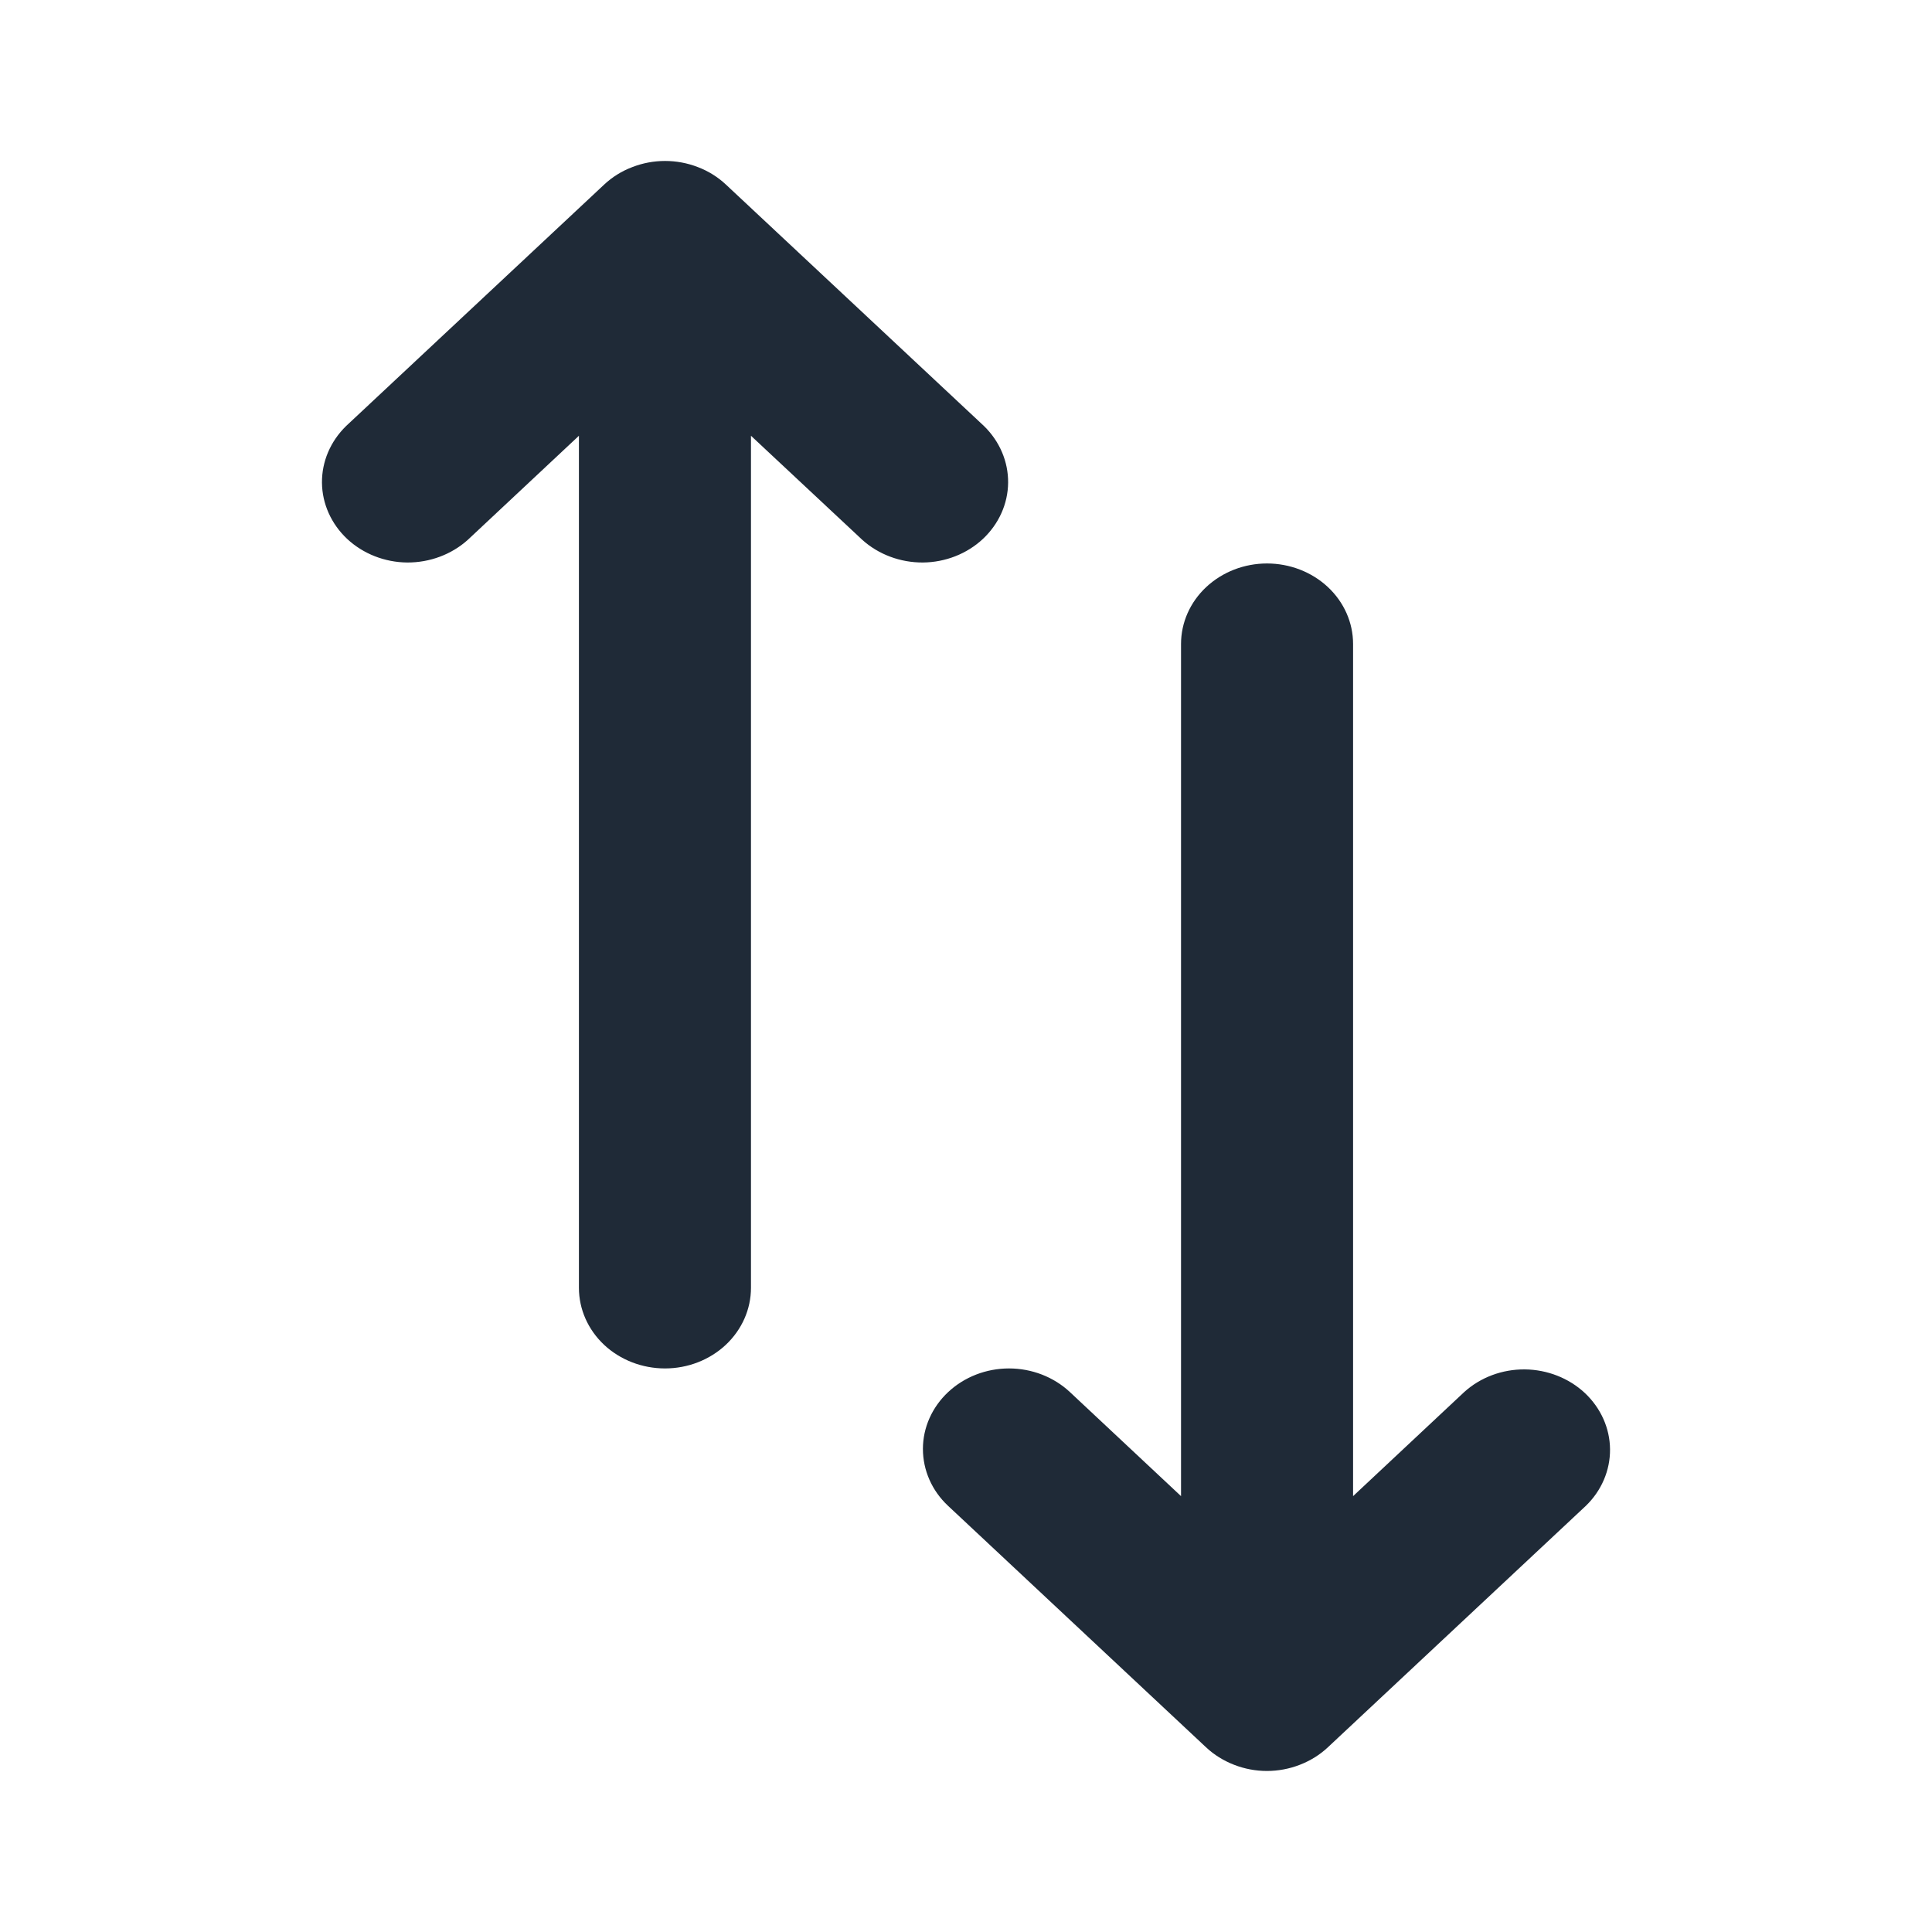
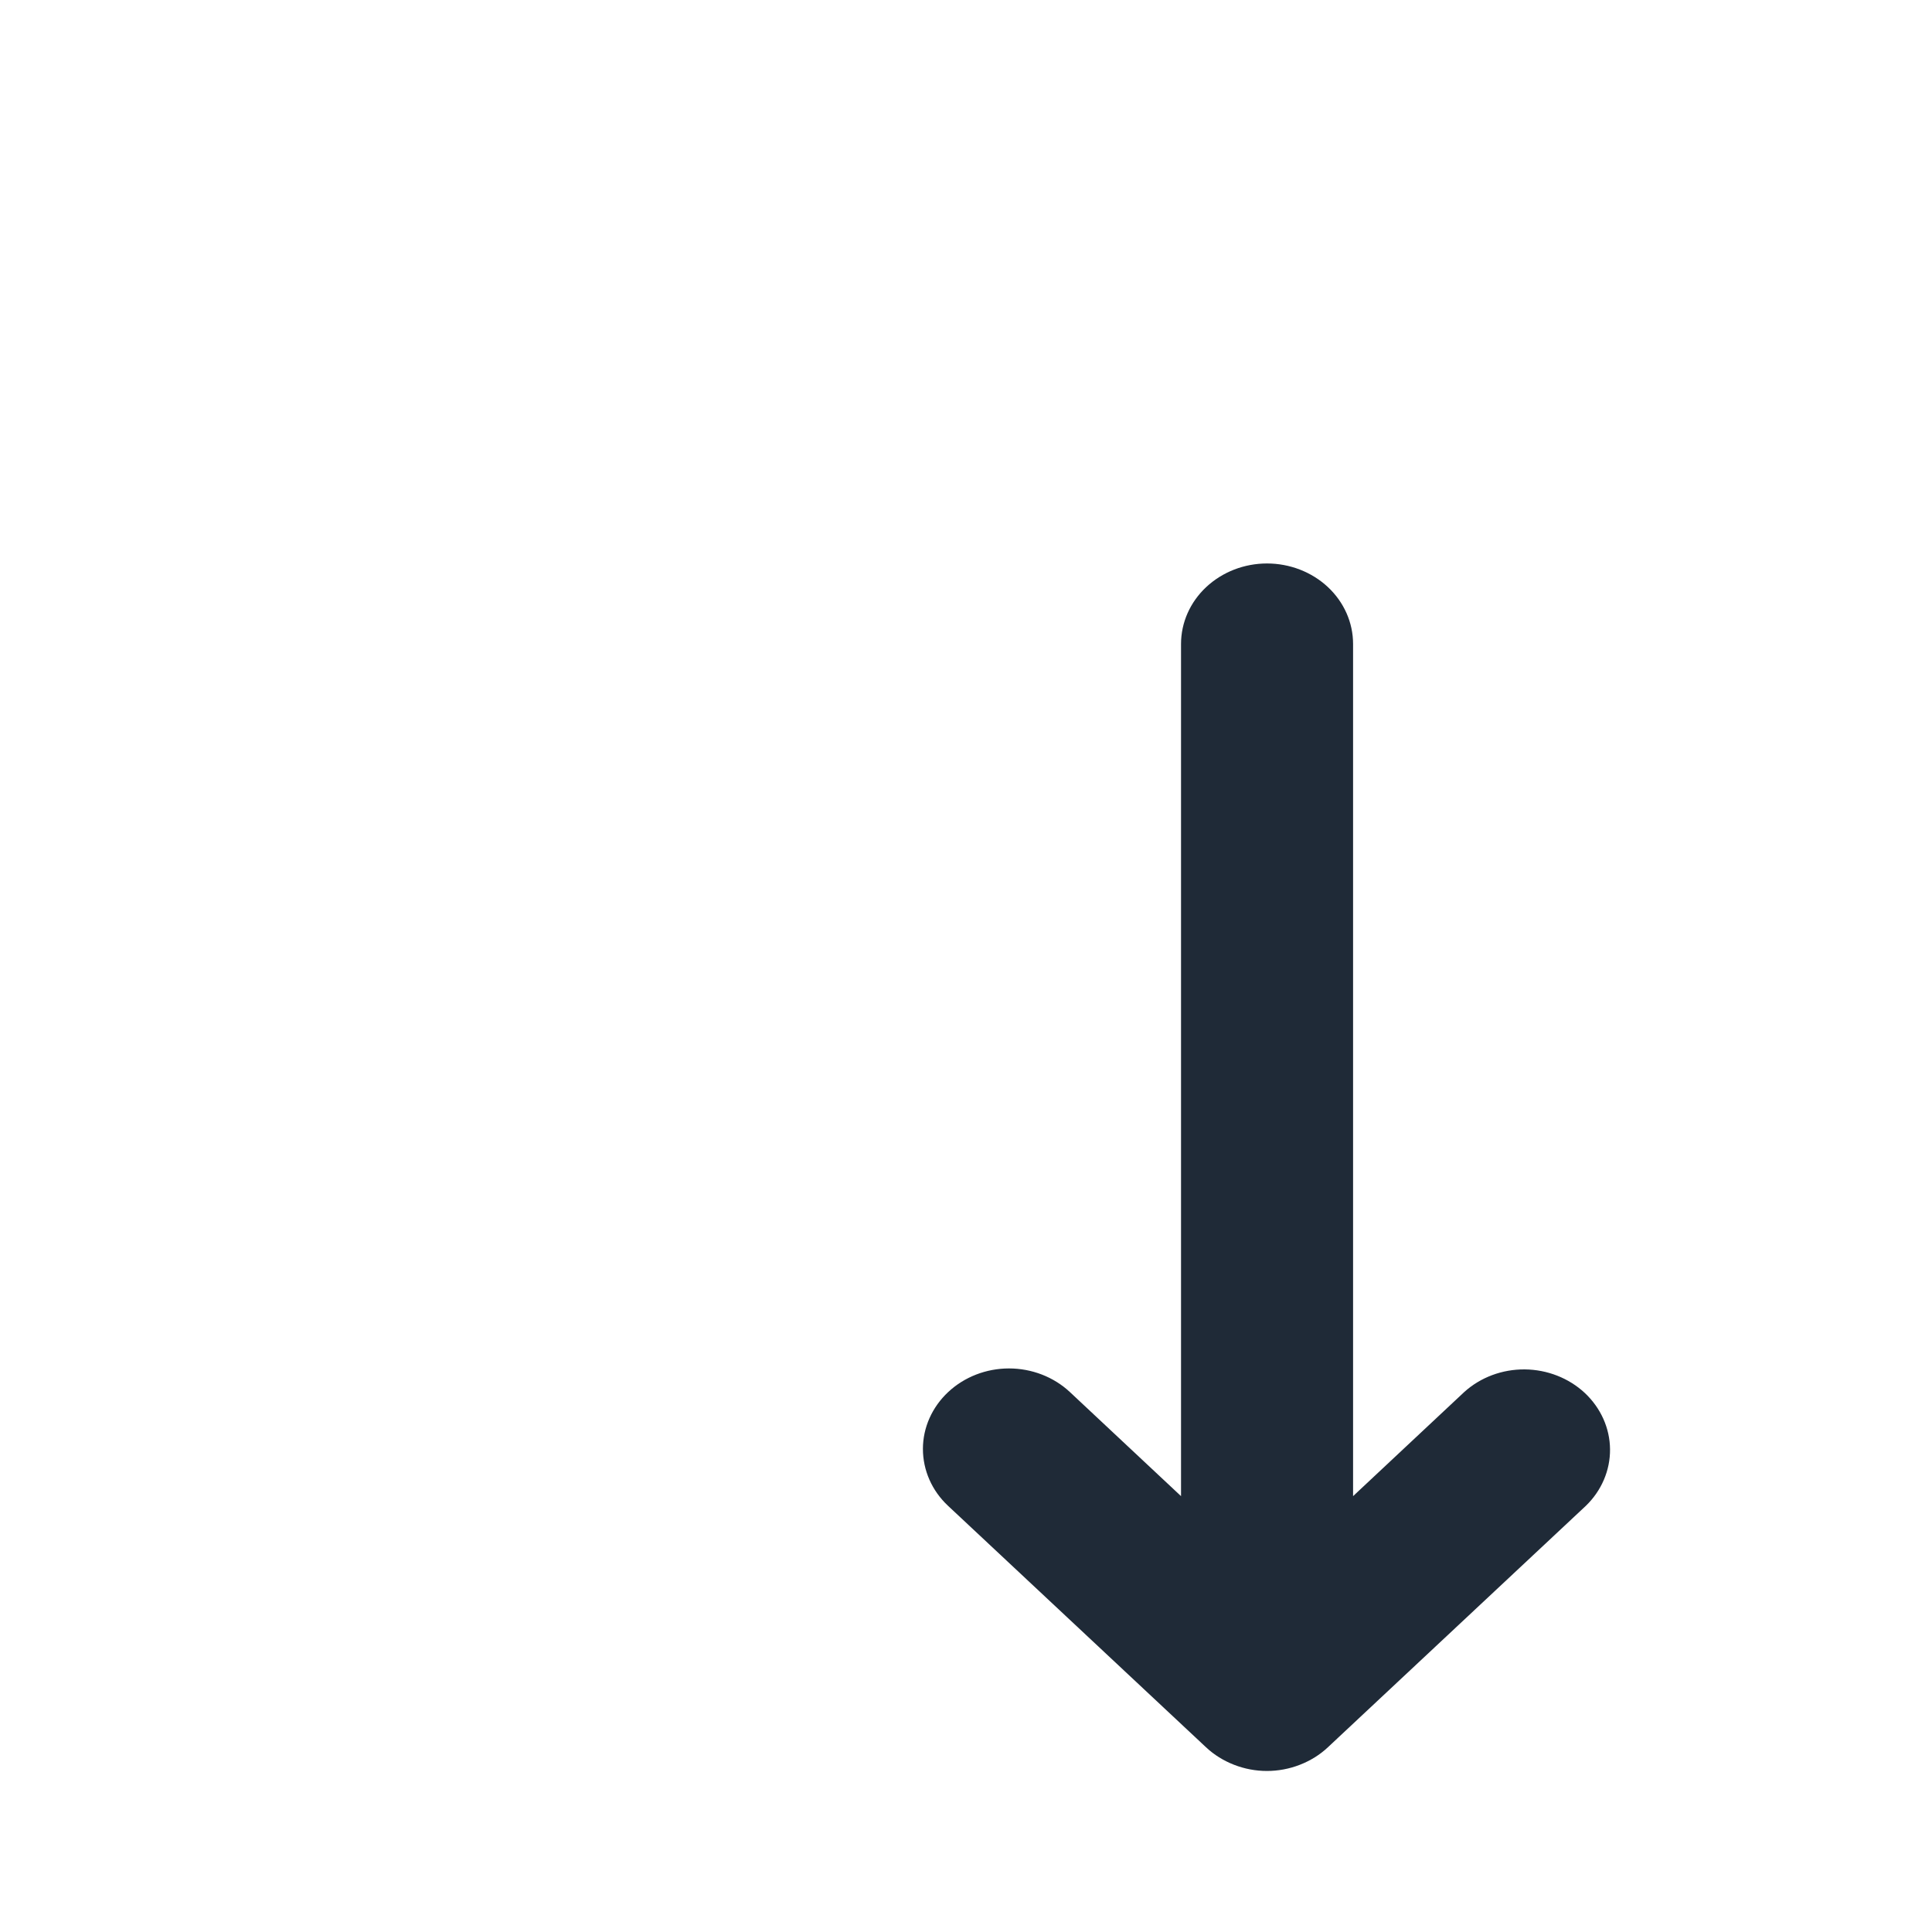
<svg xmlns="http://www.w3.org/2000/svg" width="20" height="20" viewBox="0 0 20 20" fill="none">
  <path d="M9.816 14.41C9.983 14.254 10.209 14.166 10.445 14.166C10.681 14.166 10.908 14.254 11.075 14.41L12.226 15.488V6.666C12.226 6.445 12.32 6.233 12.487 6.077C12.654 5.921 12.88 5.833 13.116 5.833C13.352 5.833 13.579 5.921 13.746 6.077C13.913 6.233 14.007 6.445 14.007 6.666V15.488L15.158 14.41C15.326 14.258 15.551 14.174 15.784 14.176C16.017 14.178 16.241 14.266 16.406 14.42C16.571 14.575 16.665 14.784 16.667 15.002C16.669 15.221 16.579 15.431 16.417 15.588L13.746 18.088C13.663 18.166 13.564 18.227 13.456 18.269C13.348 18.311 13.232 18.333 13.115 18.333C12.998 18.333 12.883 18.311 12.775 18.269C12.667 18.227 12.568 18.166 12.485 18.088L9.814 15.588C9.647 15.432 9.554 15.22 9.554 14.999C9.554 14.778 9.649 14.566 9.816 14.41Z" fill="#1F2A37" />
-   <path d="M3.583 4.41L6.254 1.911C6.337 1.833 6.436 1.771 6.545 1.73C6.762 1.645 7.007 1.645 7.225 1.73C7.333 1.771 7.432 1.833 7.515 1.911L10.186 4.41C10.348 4.568 10.438 4.778 10.436 4.997C10.434 5.215 10.34 5.424 10.175 5.579C10.01 5.733 9.787 5.821 9.553 5.823C9.32 5.824 9.095 5.74 8.927 5.589L7.774 4.511V13.332C7.774 13.553 7.68 13.765 7.513 13.922C7.346 14.078 7.12 14.166 6.884 14.166C6.648 14.166 6.421 14.078 6.254 13.922C6.087 13.765 5.993 13.553 5.993 13.332V4.511L4.842 5.589C4.674 5.74 4.449 5.824 4.216 5.823C3.983 5.821 3.759 5.733 3.594 5.579C3.429 5.424 3.335 5.215 3.333 4.997C3.331 4.778 3.421 4.568 3.583 4.41Z" fill="#1F2A37" />
</svg>